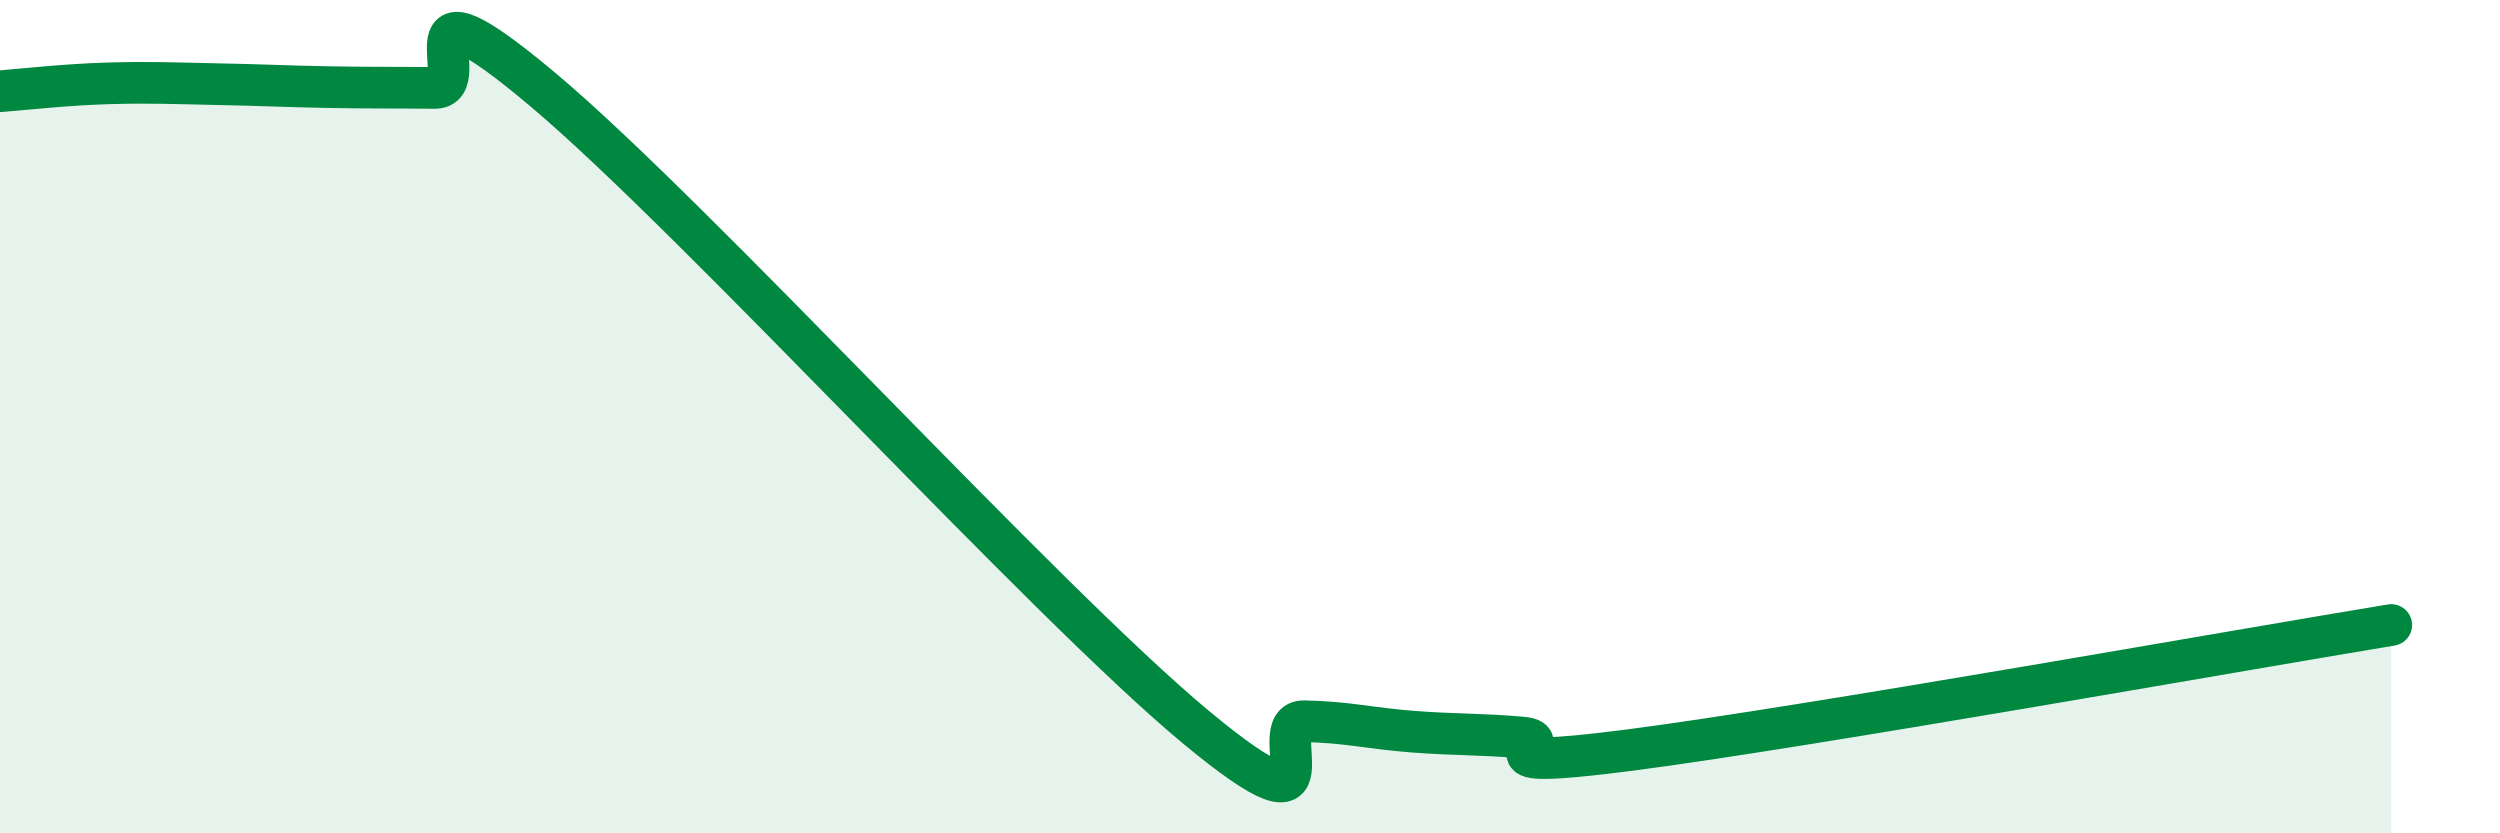
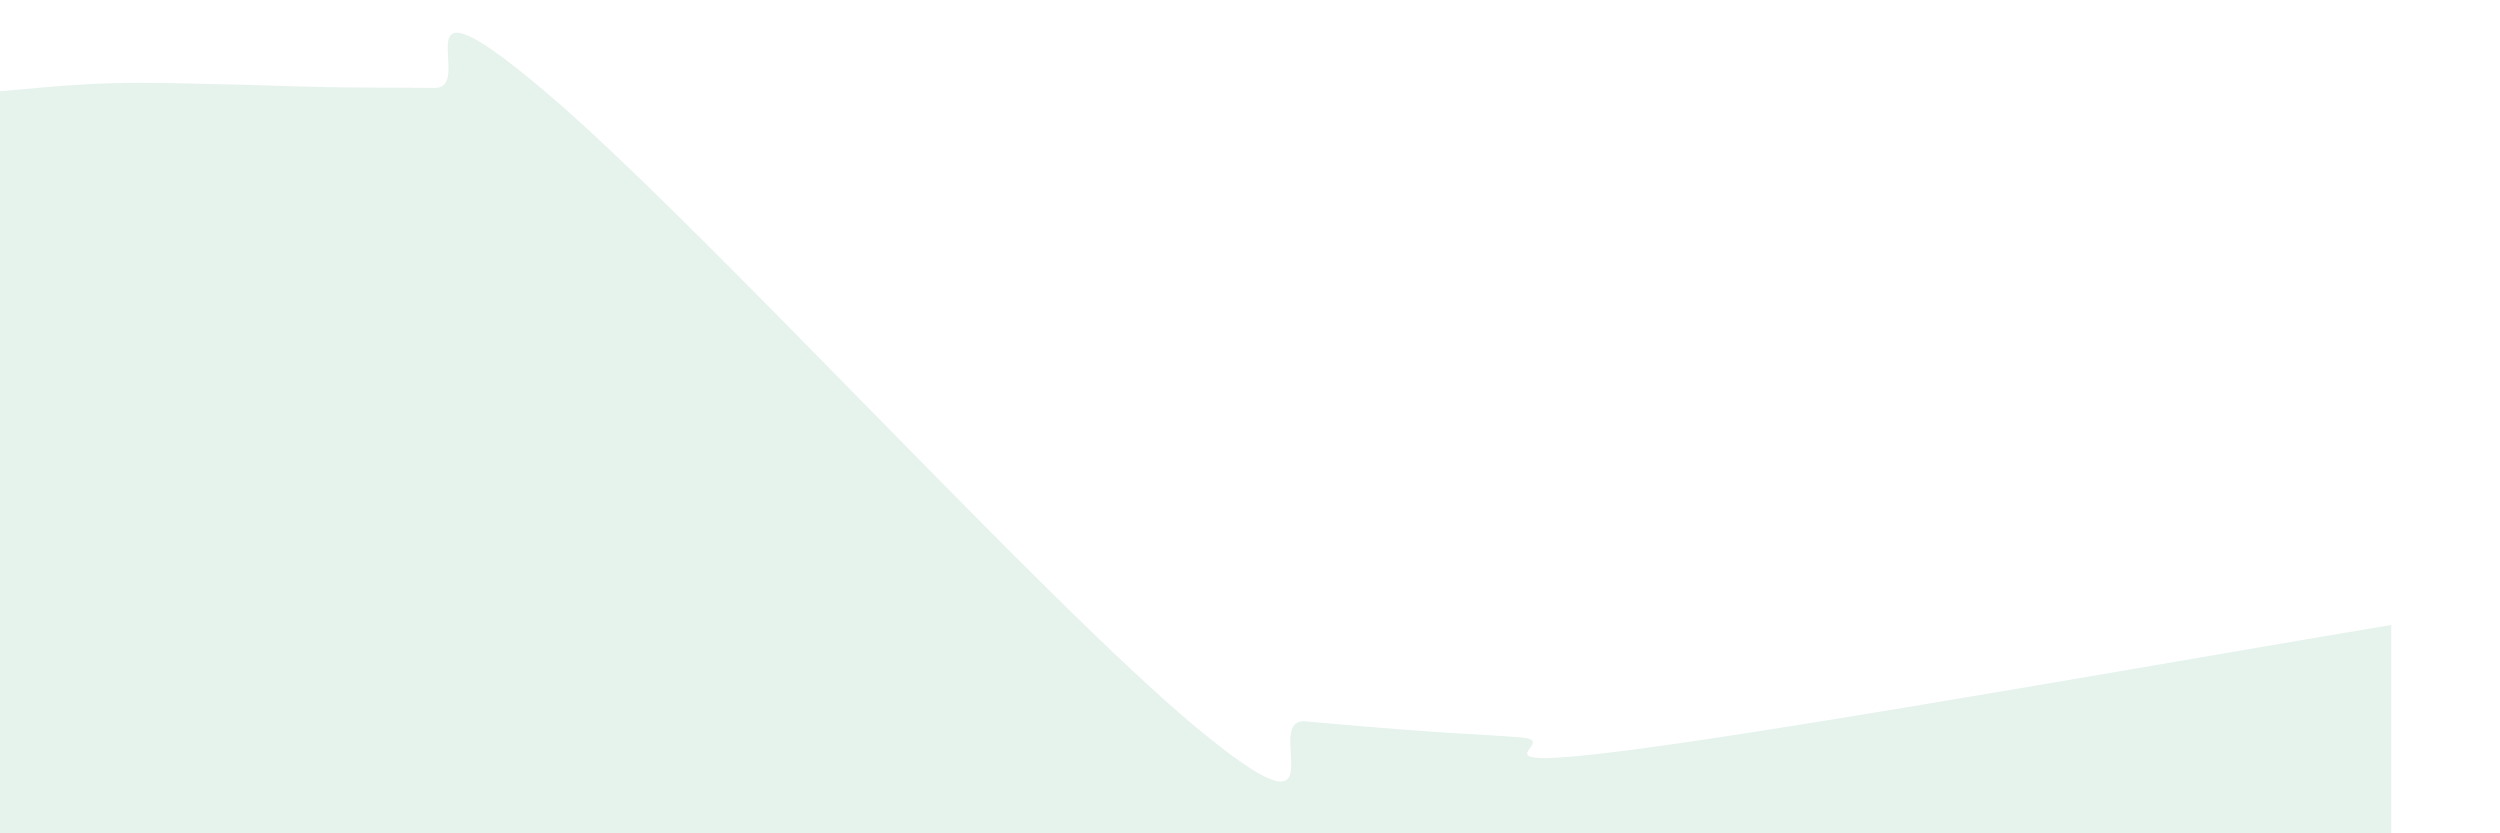
<svg xmlns="http://www.w3.org/2000/svg" width="60" height="20" viewBox="0 0 60 20">
-   <path d="M 0,2.19 C 0.52,2.15 1.57,2.03 2.61,2 C 3.65,1.97 4.18,2 5.22,2.02 C 6.26,2.04 6.79,2.07 7.83,2.09 C 8.87,2.11 9.39,2.1 10.43,2.11 C 11.47,2.12 9.39,-0.91 13.04,2.16 C 16.69,5.23 25.05,14.42 28.7,17.45 C 32.35,20.48 30.26,17.29 31.3,17.31 C 32.34,17.33 32.87,17.48 33.91,17.56 C 34.95,17.64 35.48,17.61 36.52,17.7 C 37.56,17.79 34.96,18.54 39.13,18 C 43.3,17.46 53.74,15.6 57.39,15L57.39 20L0 20Z" fill="#008740" opacity="0.1" stroke-linecap="round" stroke-linejoin="round" />
-   <path d="M 0,2.19 C 0.52,2.15 1.57,2.03 2.61,2 C 3.65,1.97 4.18,2 5.22,2.02 C 6.26,2.04 6.79,2.07 7.83,2.09 C 8.87,2.11 9.39,2.1 10.43,2.11 C 11.47,2.12 9.39,-0.91 13.04,2.16 C 16.69,5.23 25.05,14.42 28.7,17.45 C 32.35,20.48 30.26,17.29 31.3,17.31 C 32.34,17.33 32.87,17.48 33.91,17.56 C 34.95,17.64 35.48,17.61 36.52,17.7 C 37.56,17.79 34.96,18.54 39.13,18 C 43.3,17.46 53.74,15.6 57.39,15" stroke="#008740" stroke-width="1" fill="none" stroke-linecap="round" stroke-linejoin="round" />
+   <path d="M 0,2.19 C 0.52,2.15 1.57,2.03 2.61,2 C 3.65,1.97 4.18,2 5.22,2.02 C 6.26,2.04 6.79,2.07 7.83,2.09 C 8.87,2.11 9.39,2.1 10.43,2.11 C 11.47,2.12 9.39,-0.91 13.04,2.16 C 16.69,5.23 25.05,14.42 28.7,17.45 C 32.35,20.48 30.26,17.29 31.3,17.31 C 34.95,17.64 35.48,17.61 36.52,17.7 C 37.56,17.79 34.96,18.54 39.13,18 C 43.3,17.46 53.74,15.6 57.39,15L57.39 20L0 20Z" fill="#008740" opacity="0.1" stroke-linecap="round" stroke-linejoin="round" />
</svg>